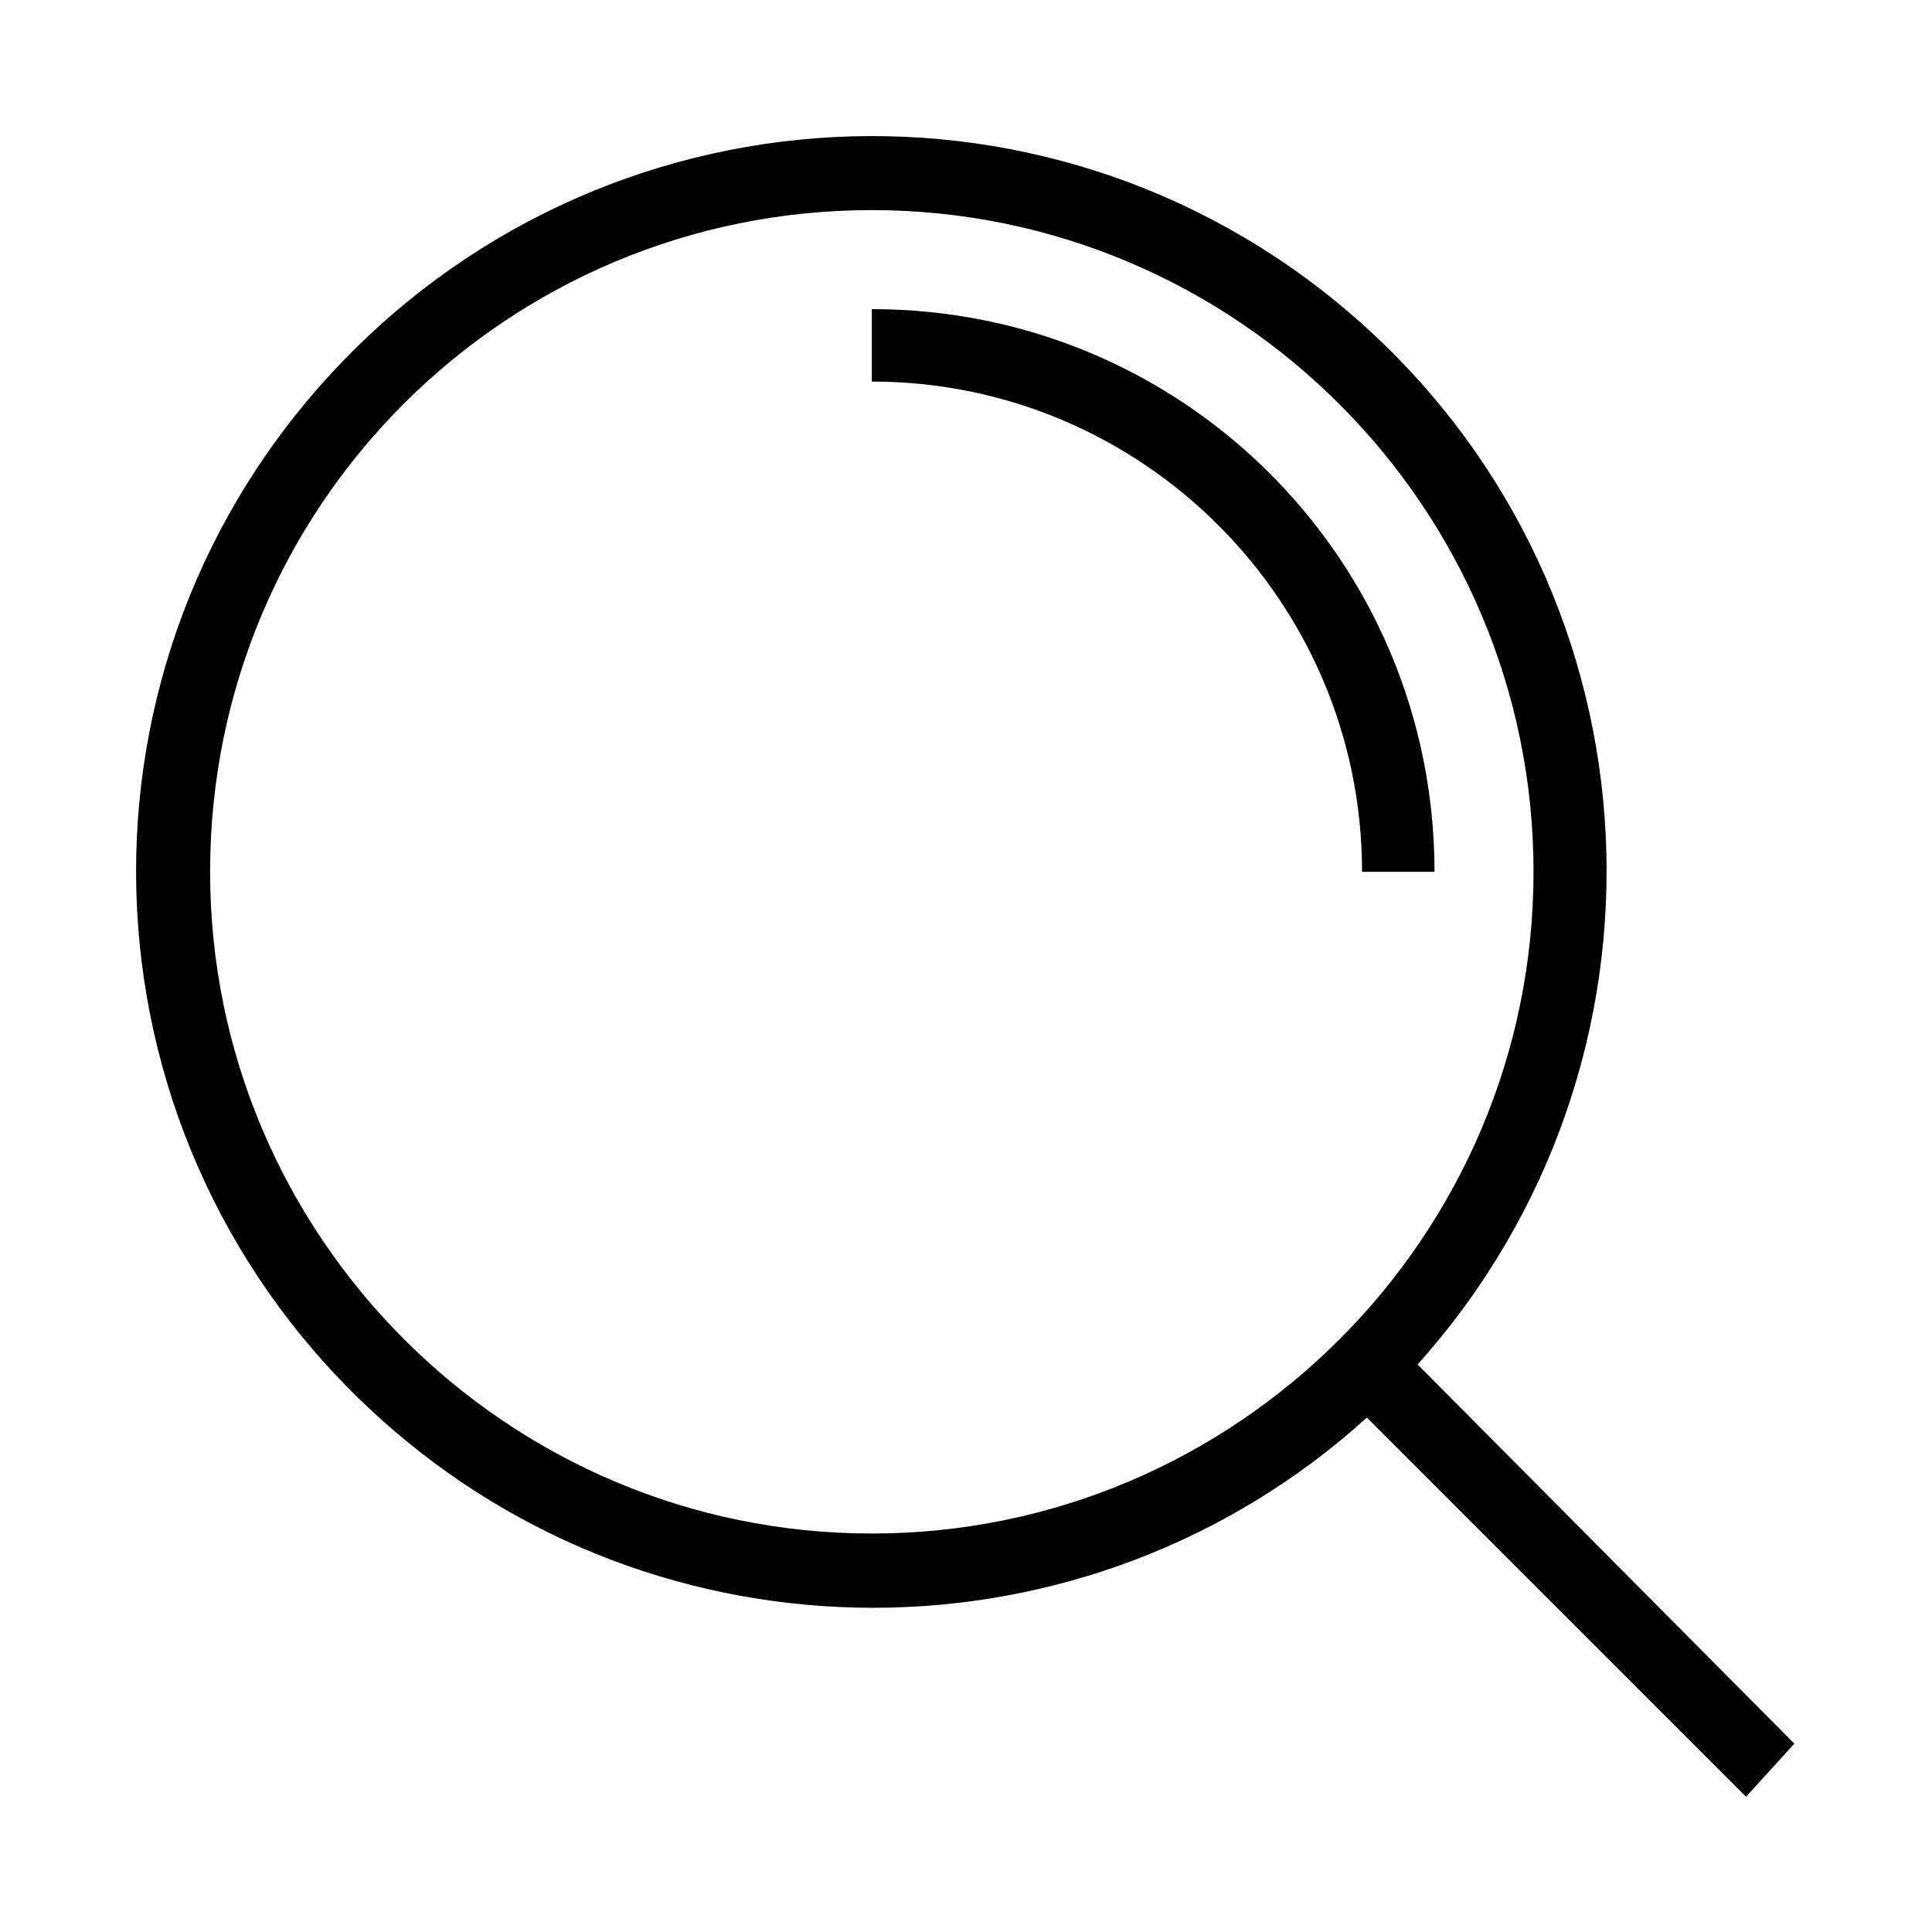
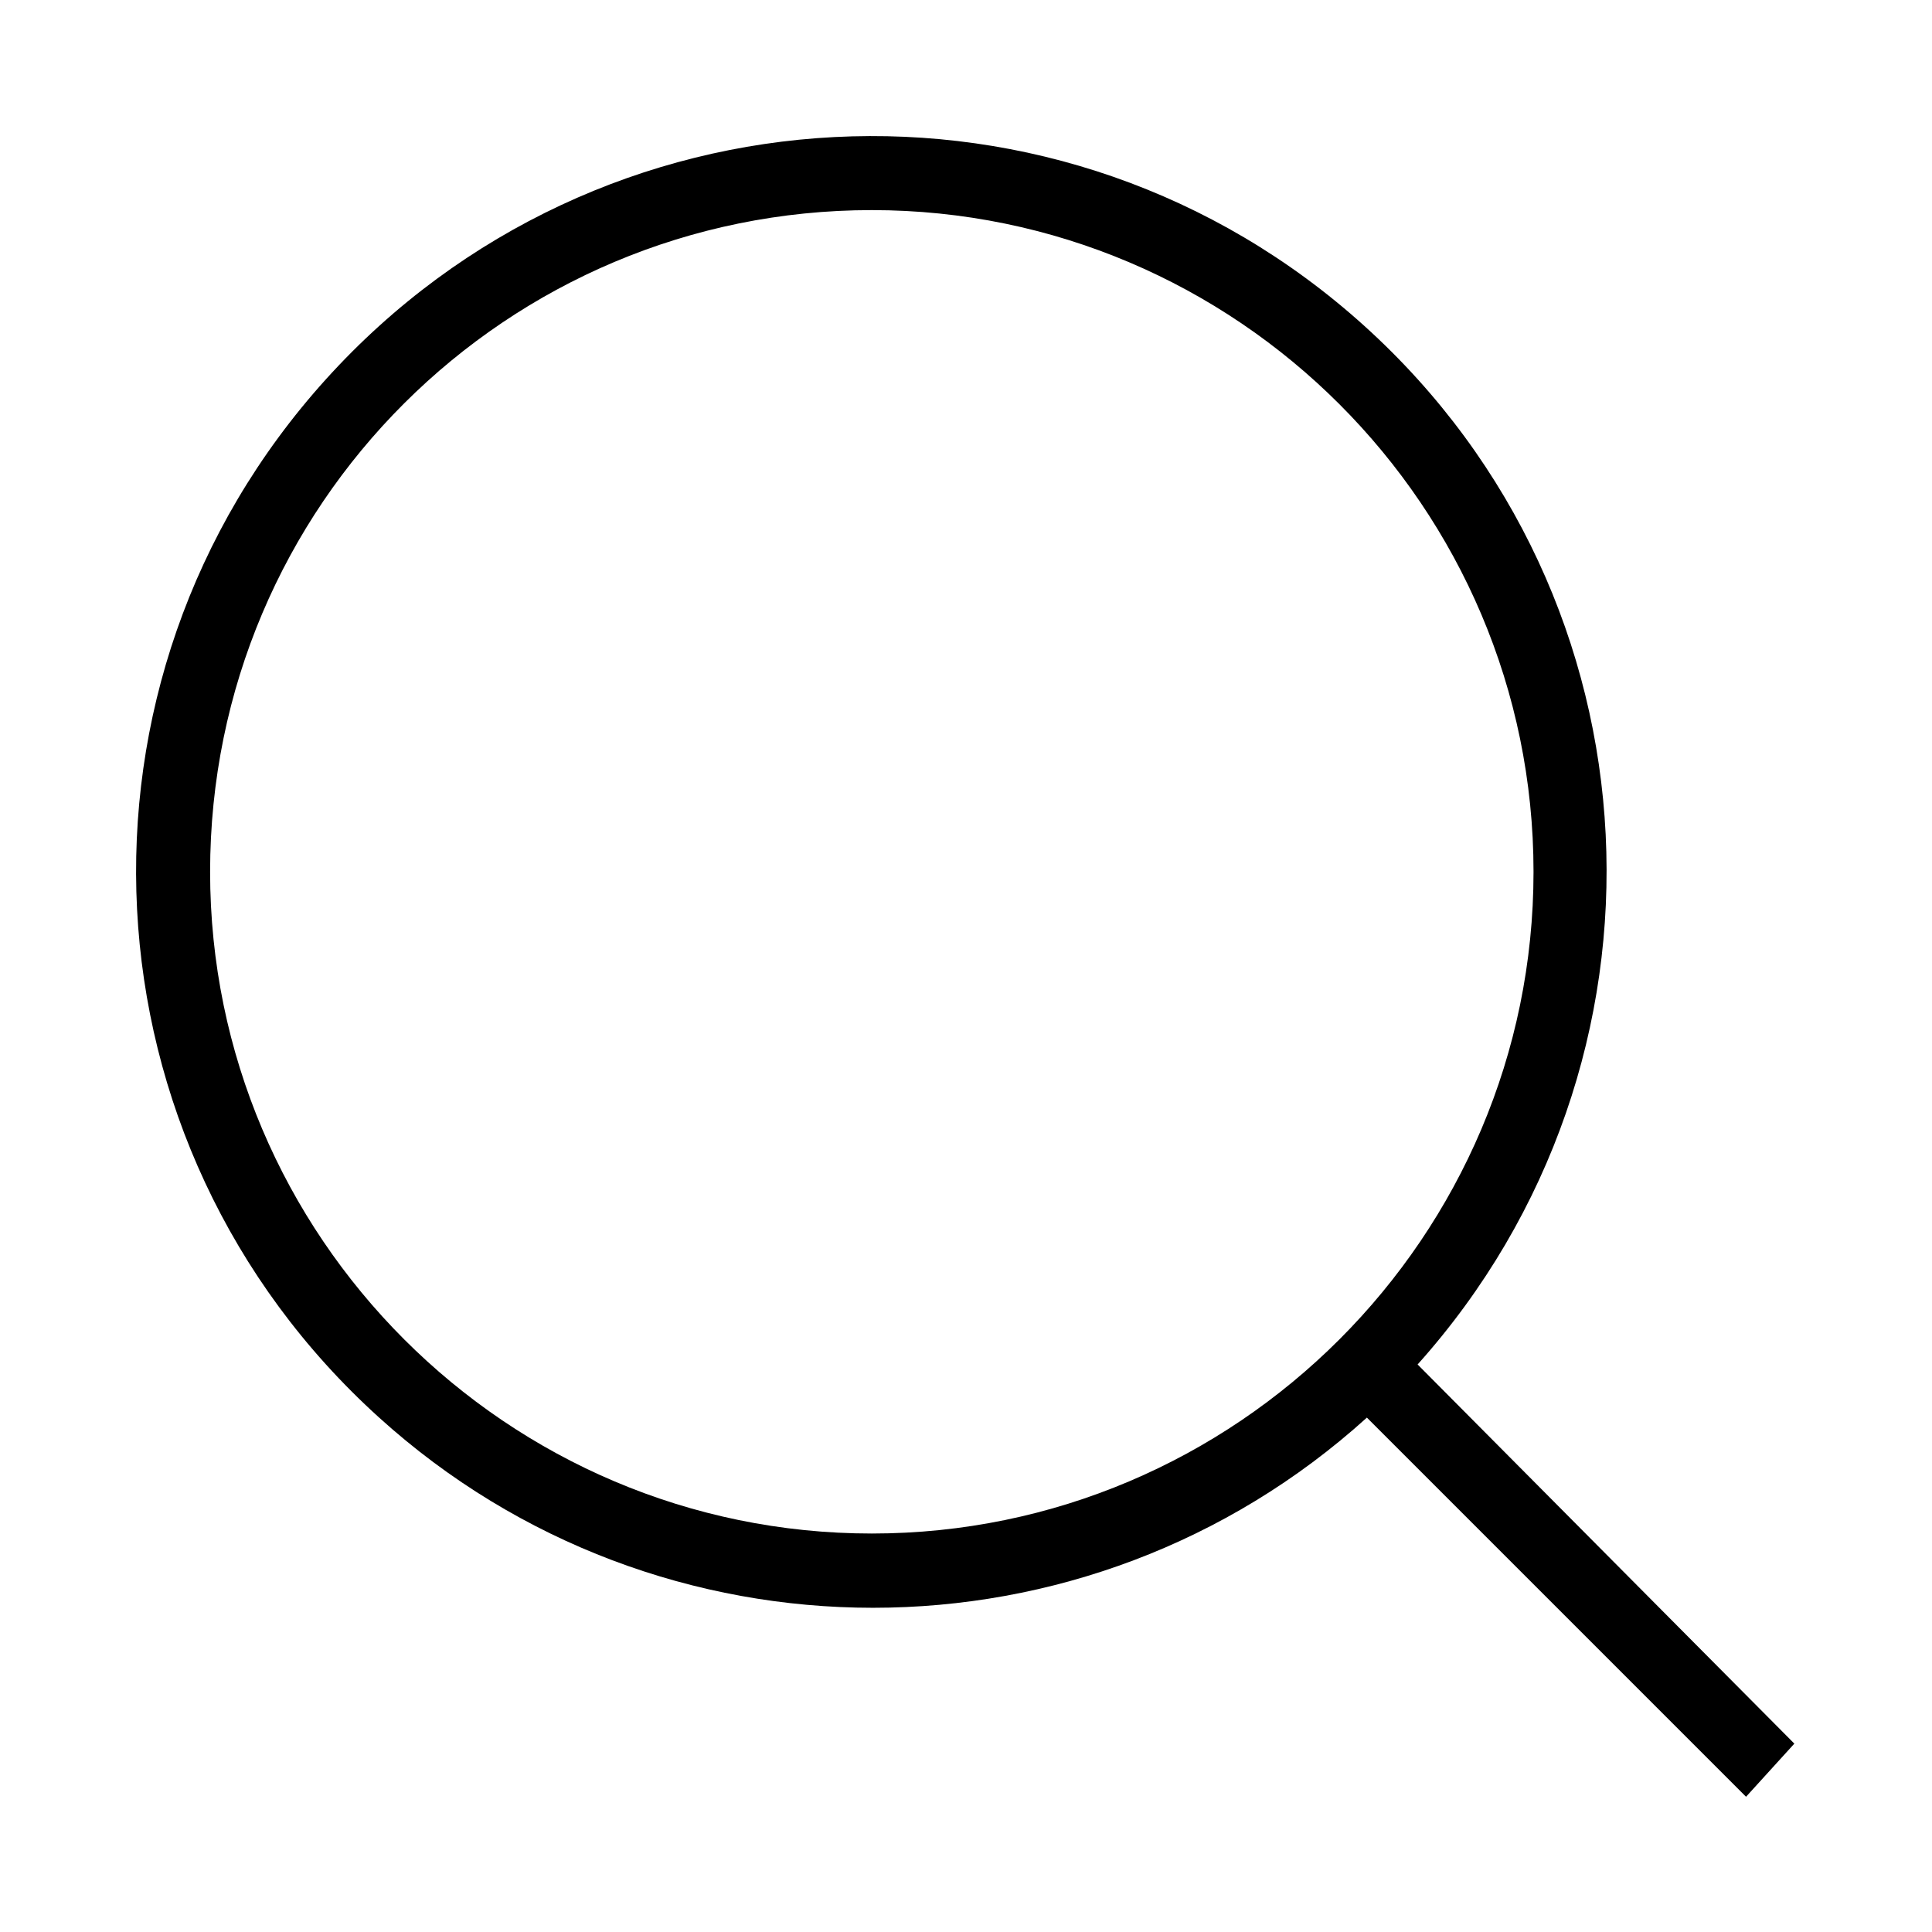
<svg xmlns="http://www.w3.org/2000/svg" id="Layer_1" style="enable-background:new 0 0 80 80;" version="1.1" viewBox="0 0 80 80" xml:space="preserve">
  <title />
  <g id="Layer_2">
    <g id="Layer_3">
      <path d="M74.3,72.2L58.7,56.5C69.9,44,69,24.8,56.5,13.5s-31.7-10.3-43,2.2s-10.3,31.7,2.2,43c11.6,10.5,29.3,10.5,40.9,0    l15.7,15.7L74.3,72.2z M36.1,63.5c-15.1,0-27.4-12.3-27.4-27.4C8.7,20.9,21,8.7,36.1,8.7c15.1,0,27.4,12.3,27.4,27.4    C63.5,51.2,51.2,63.5,36.1,63.5z" />
-       <path d="M36.1,12.8v3c11.2,0,20.3,9.1,20.3,20.3h3C59.4,23.2,49,12.8,36.1,12.8z" />
    </g>
  </g>
</svg>